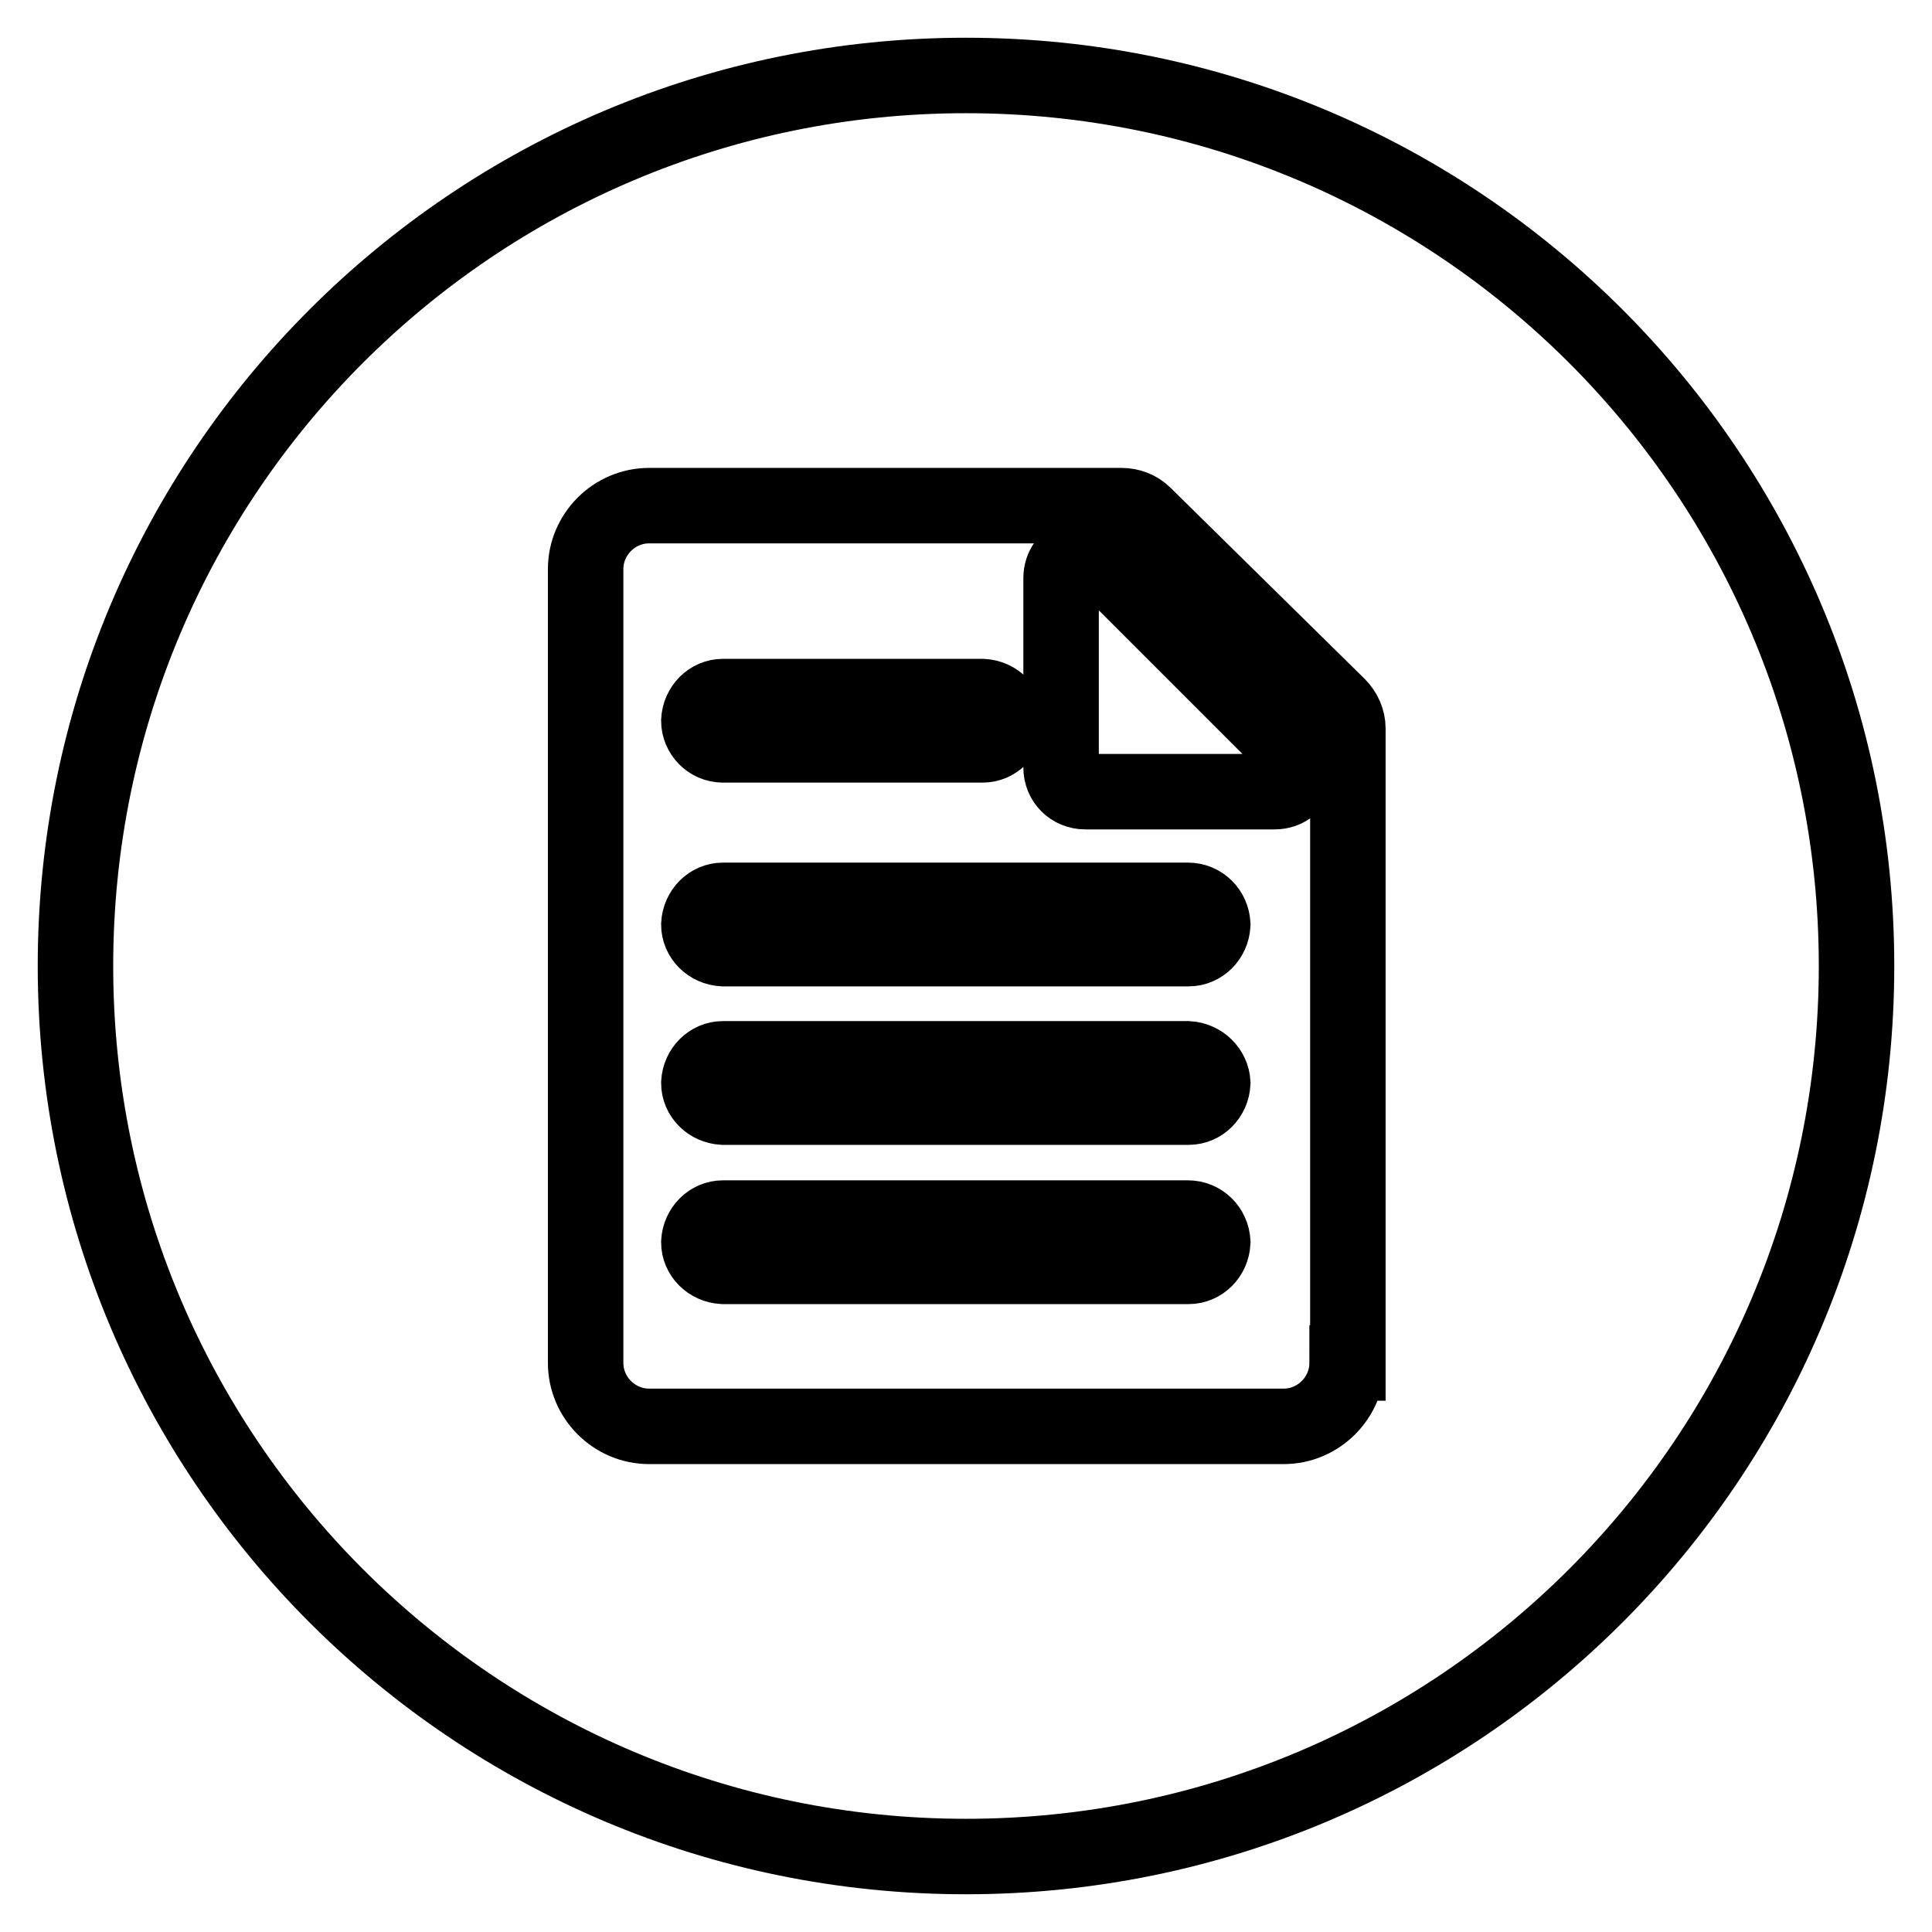
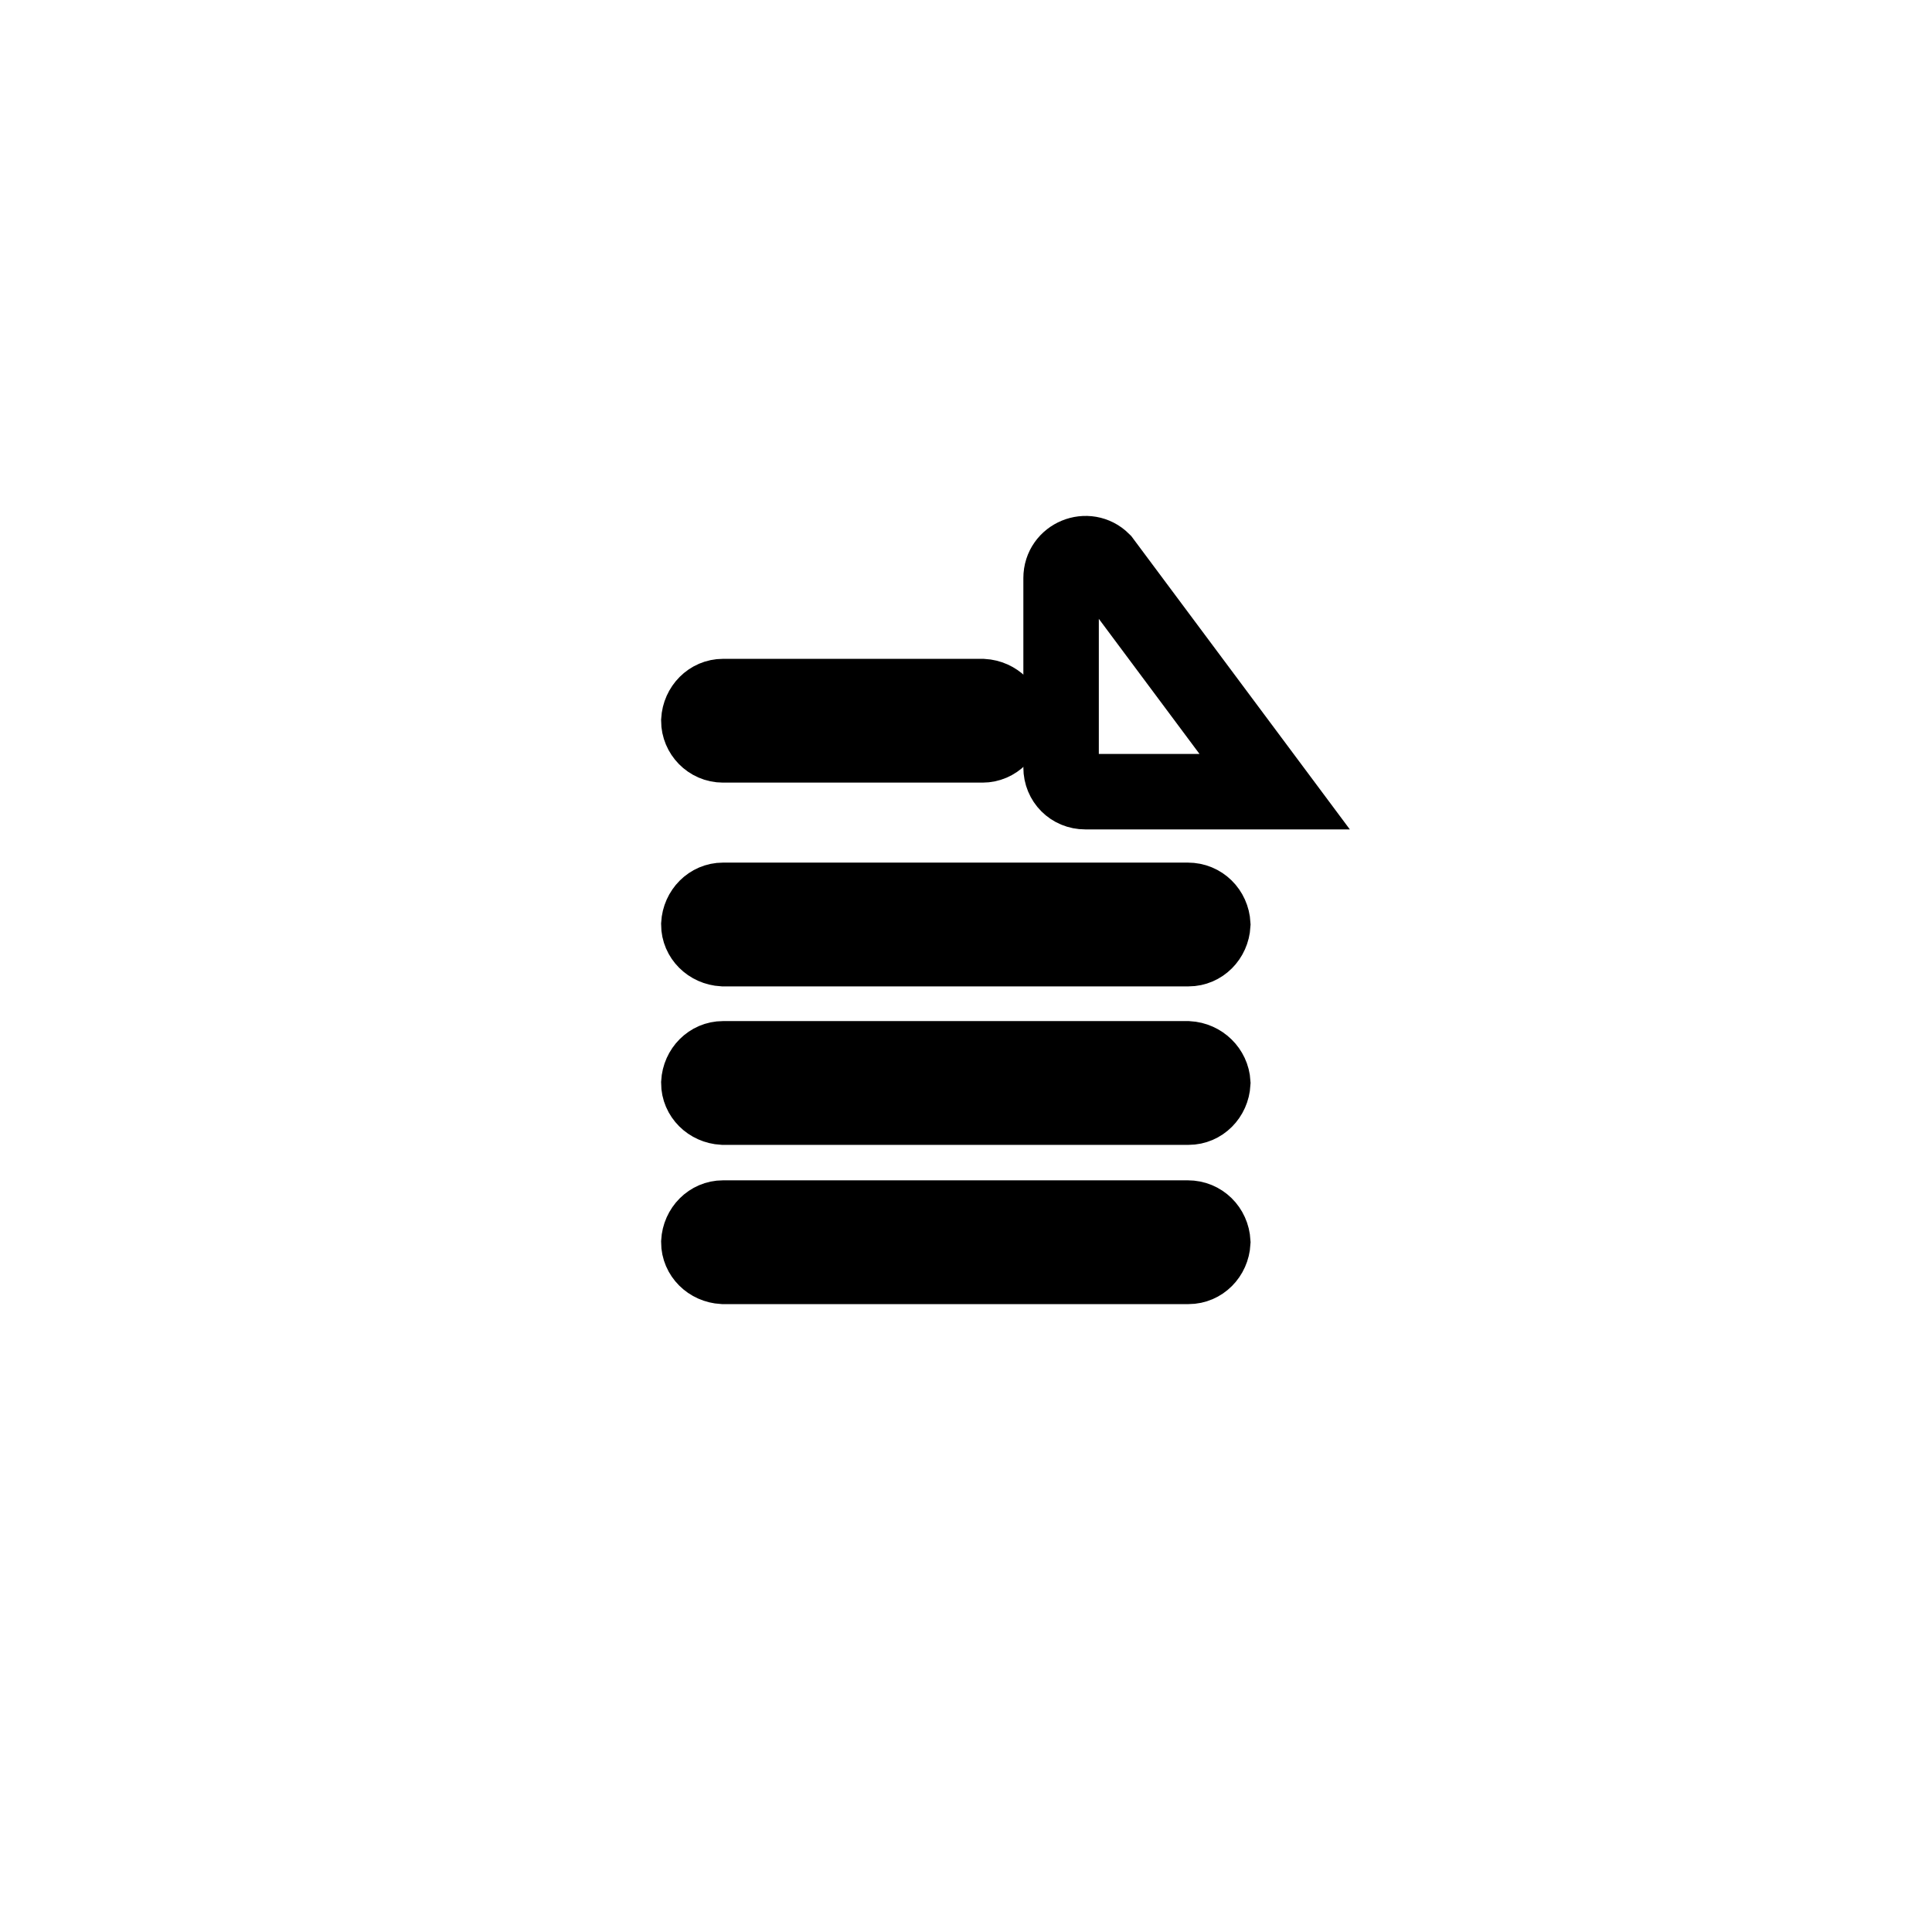
<svg xmlns="http://www.w3.org/2000/svg" version="1.1" x="0px" y="0px" viewBox="0 0 256 256" enable-background="new 0 0 256 256" xml:space="preserve">
  <g>
    <path stroke-width="10" fill-opacity="0" stroke="#000000" d="M157.4,140.3H95.8c-1.7,0-3.1,1.4-3.2,3.2c0,1.7,1.4,3.1,3.2,3.2h61.7c1.7,0,3.1-1.4,3.2-3.2 C160.6,141.8,159.2,140.4,157.4,140.3z M157.4,161.4H95.8c-1.7,0-3.1,1.4-3.2,3.2c0,1.7,1.4,3.1,3.2,3.2h61.7 c1.7,0,3.1-1.4,3.2-3.2C160.6,162.8,159.2,161.4,157.4,161.4z M95.8,98.7h34.4c1.7,0,3.1-1.4,3.2-3.2c0-1.7-1.4-3.1-3.2-3.2H95.8 c-1.7,0-3.1,1.4-3.2,3.2C92.6,97.2,94,98.7,95.8,98.7z M157.4,119.3H95.8c-1.7,0-3.1,1.4-3.2,3.2c0,1.7,1.4,3.1,3.2,3.2h61.7 c1.7,0,3.1-1.4,3.2-3.2C160.6,120.7,159.2,119.3,157.4,119.3z" />
-     <path stroke-width="10" fill-opacity="0" stroke="#000000" d="M128,10C62.8,10,10,62.8,10,128c0,65.2,52.8,118,118,118s118-52.8,118-118C246,62.8,193.2,10,128,10z  M178.5,180.6c0,4.6-3.8,8.4-8.4,8.4H86c-4.6,0-8.4-3.8-8.4-8.4V75.4c0-4.6,3.8-8.4,8.4-8.4h62.6c1.1,0,2.2,0.4,3,1.2l25.7,25.3 c0.8,0.8,1.3,1.9,1.3,3V180.6L178.5,180.6z" />
-     <path stroke-width="10" fill-opacity="0" stroke="#000000" d="M146.1,74.3c-2-2-5.5-0.6-5.5,2.3v25.1c0,1.8,1.4,3.2,3.2,3.2h25.1c2.9,0,4.3-3.5,2.3-5.5L146.1,74.3z" />
+     <path stroke-width="10" fill-opacity="0" stroke="#000000" d="M146.1,74.3c-2-2-5.5-0.6-5.5,2.3v25.1c0,1.8,1.4,3.2,3.2,3.2h25.1L146.1,74.3z" />
  </g>
</svg>